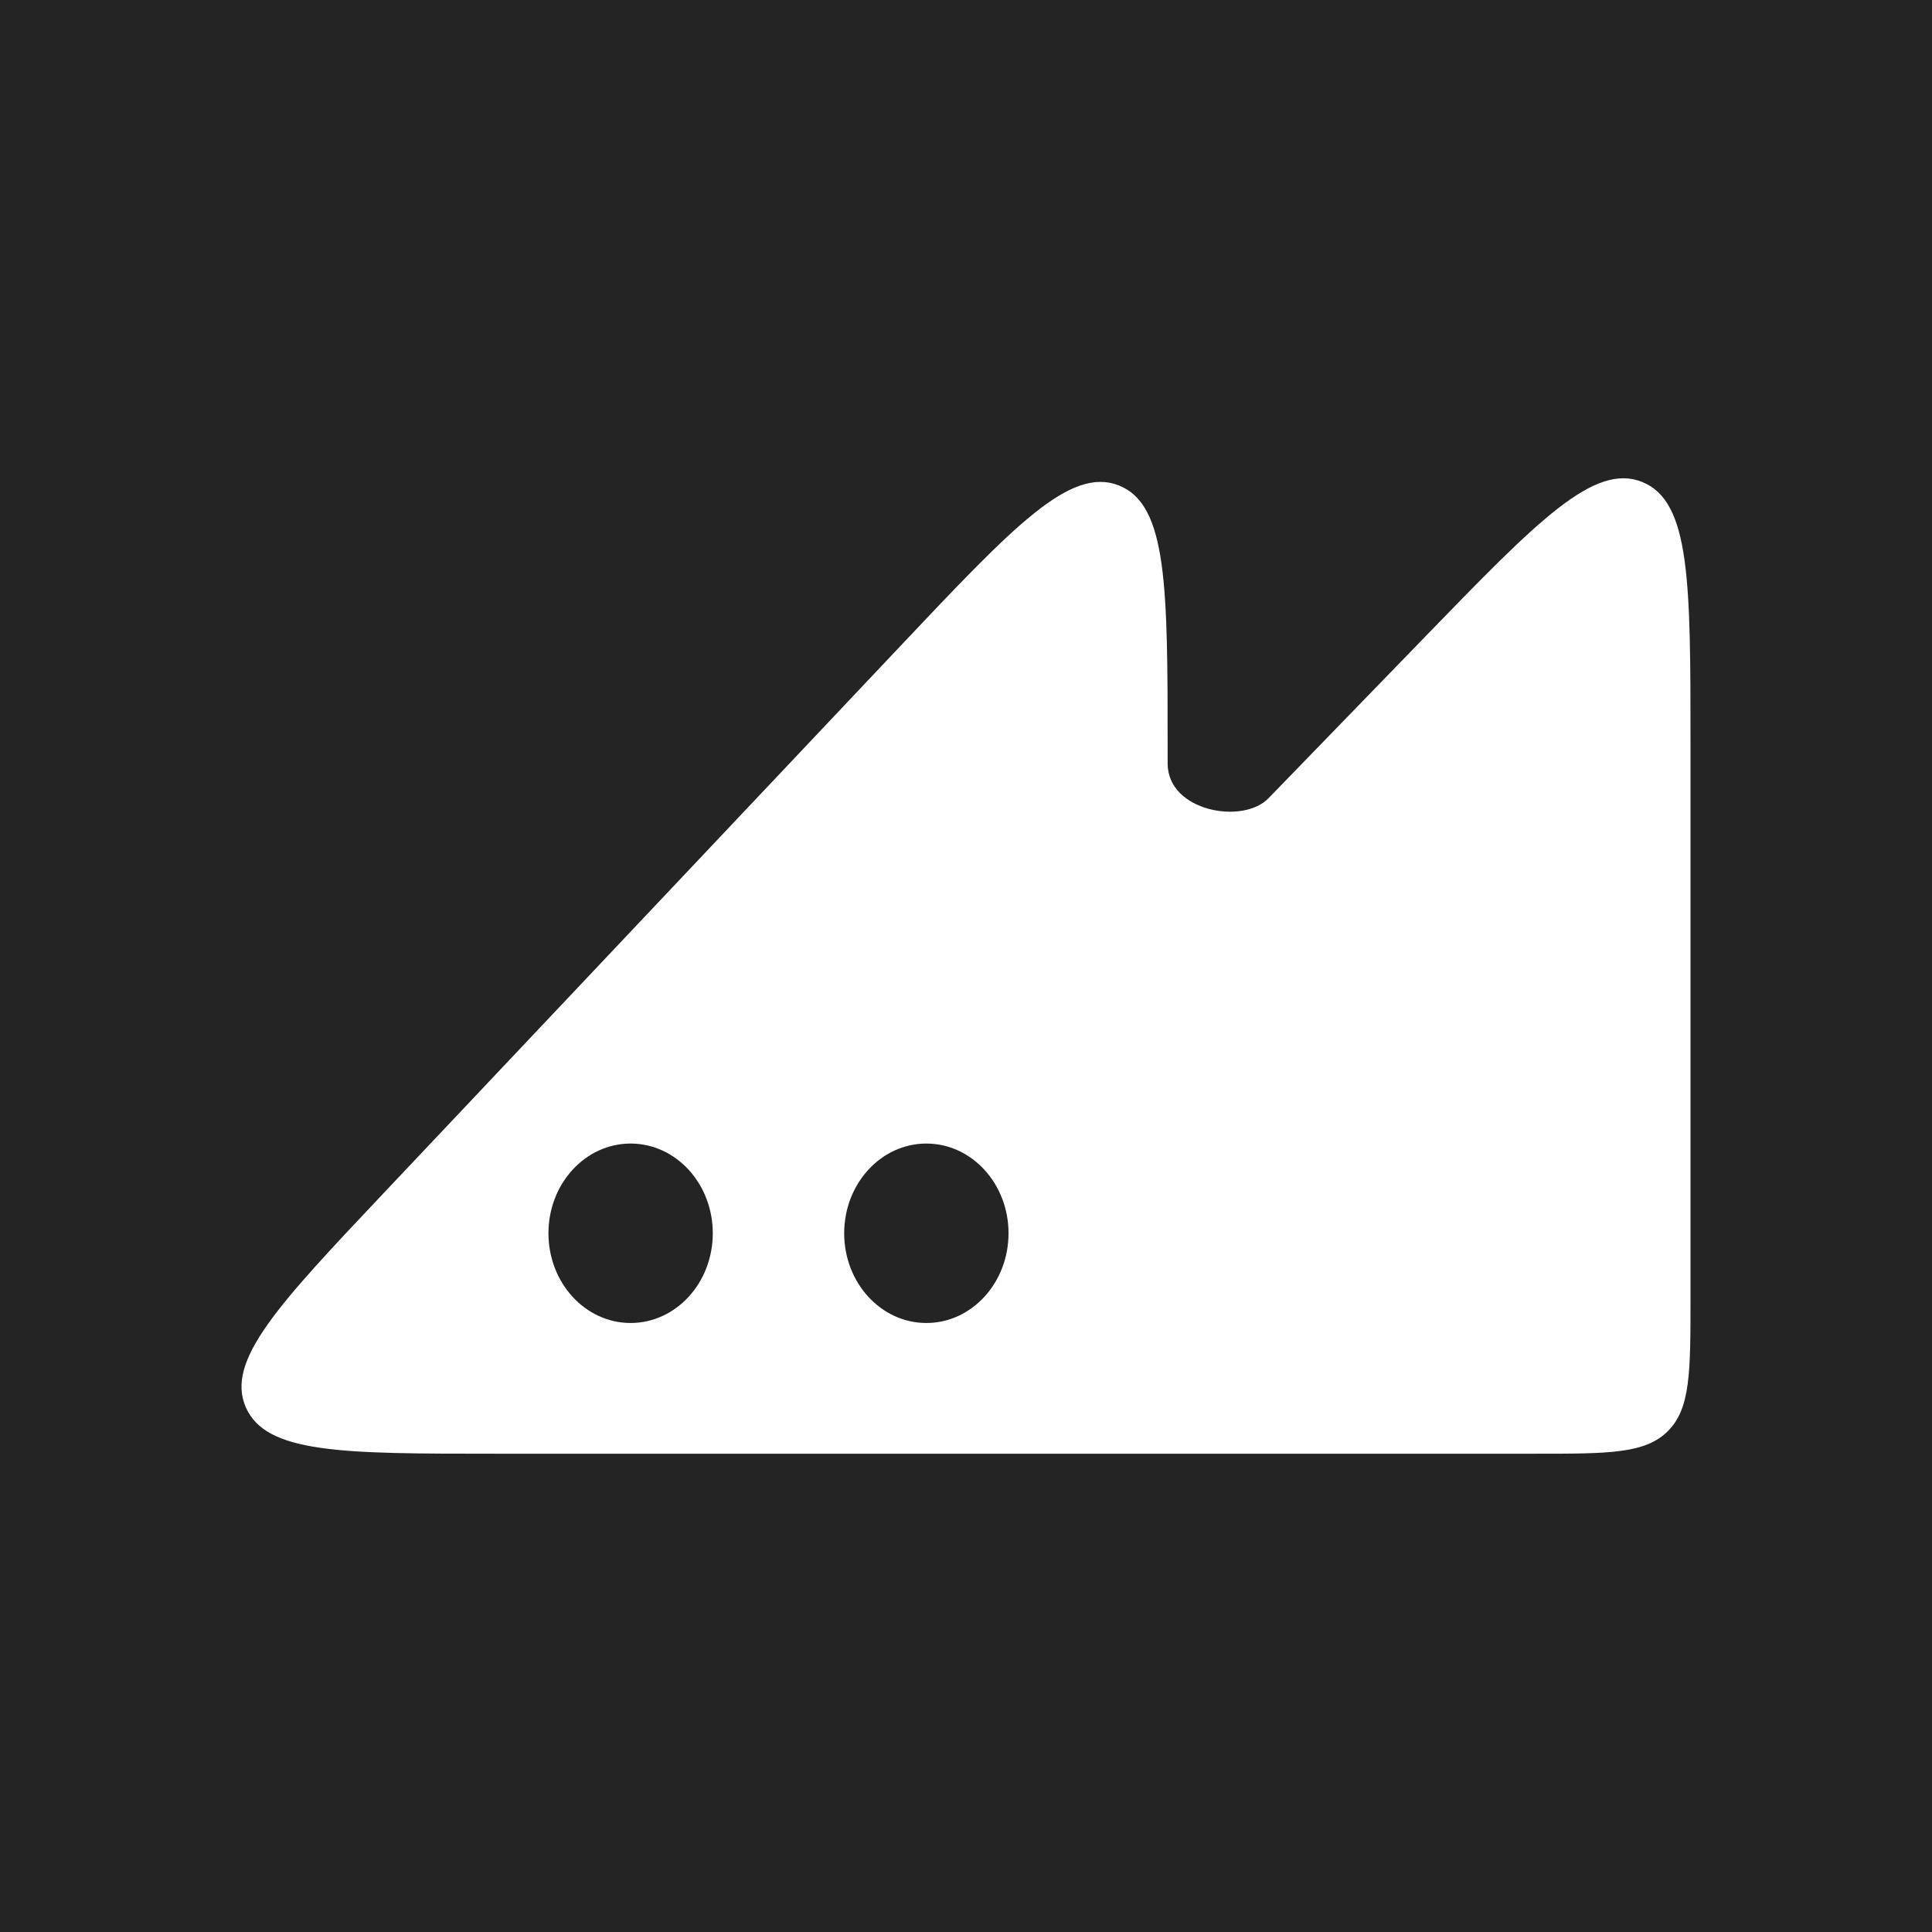
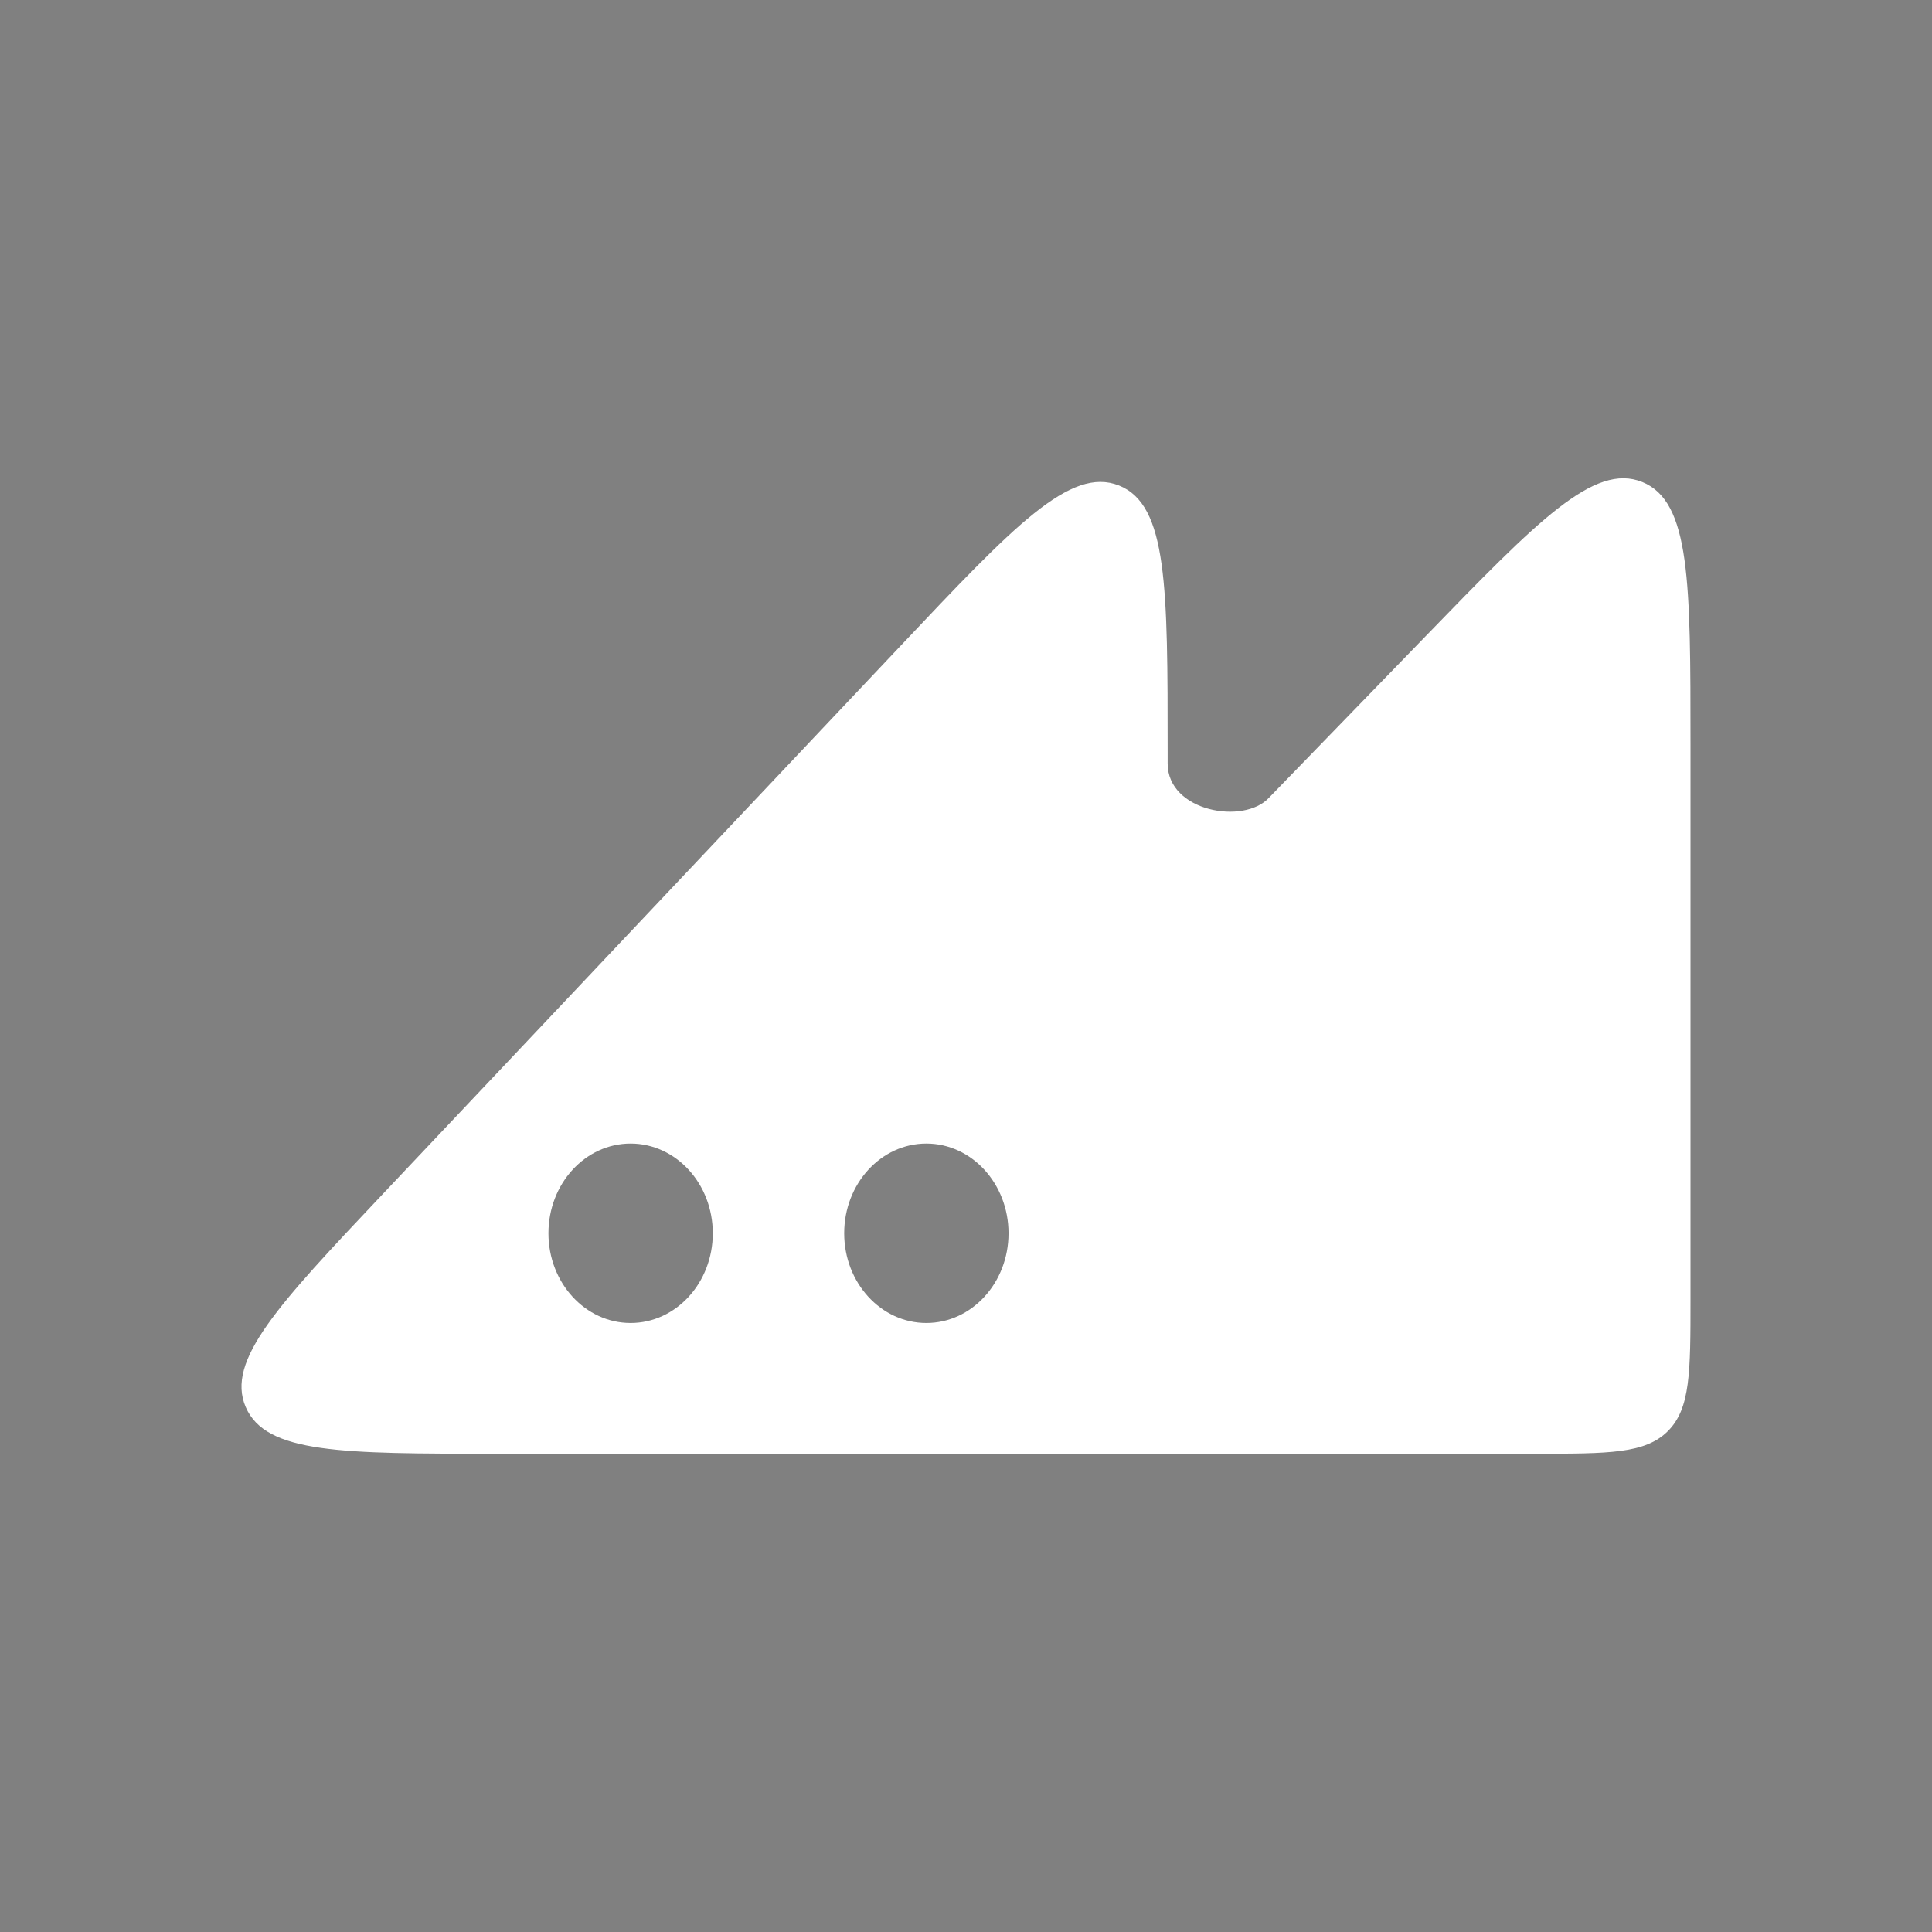
<svg xmlns="http://www.w3.org/2000/svg" width="256" height="256" viewBox="0 0 256 256" fill="none">
  <rect x="0" y="0" width="256" height="256" fill="#808080" stroke="none" />
  <g clip-path="url(#clip0_894_13483)">
-     <rect width="256" height="256" fill="#242424" />
    <path fill-rule="evenodd" clip-rule="evenodd" d="M224 172.169V98.588C224 77.168 224 66.457 217.613 63.869C211.227 61.281 203.771 68.969 188.858 84.347L168.161 105.69C164.826 109.331 154.718 107.548 154.718 101.174V99.559C154.718 77.782 154.718 66.894 148.269 64.33C141.82 61.766 134.343 69.681 119.39 85.513L50.81 158.122C36.867 172.885 29.896 180.266 32.559 186.445C35.223 192.625 45.376 192.625 65.682 192.625H203.544C213.187 192.625 218.008 192.625 221.004 189.629C224 186.634 224 181.812 224 172.169ZM94.447 163.415C94.447 169.98 89.573 175.303 83.559 175.303C77.546 175.303 72.672 169.98 72.672 163.415C72.672 156.85 77.546 151.527 83.559 151.527C89.573 151.527 94.447 156.85 94.447 163.415ZM122.747 175.303C128.76 175.303 133.635 169.98 133.635 163.415C133.635 156.85 128.76 151.527 122.747 151.527C116.734 151.527 111.859 156.85 111.859 163.415C111.859 169.98 116.734 175.303 122.747 175.303Z" fill="white" />
  </g>
  <defs>
    <clipPath id="clip0_894_13483">
      <rect width="256" height="256" fill="white" />
    </clipPath>
  </defs>
</svg>